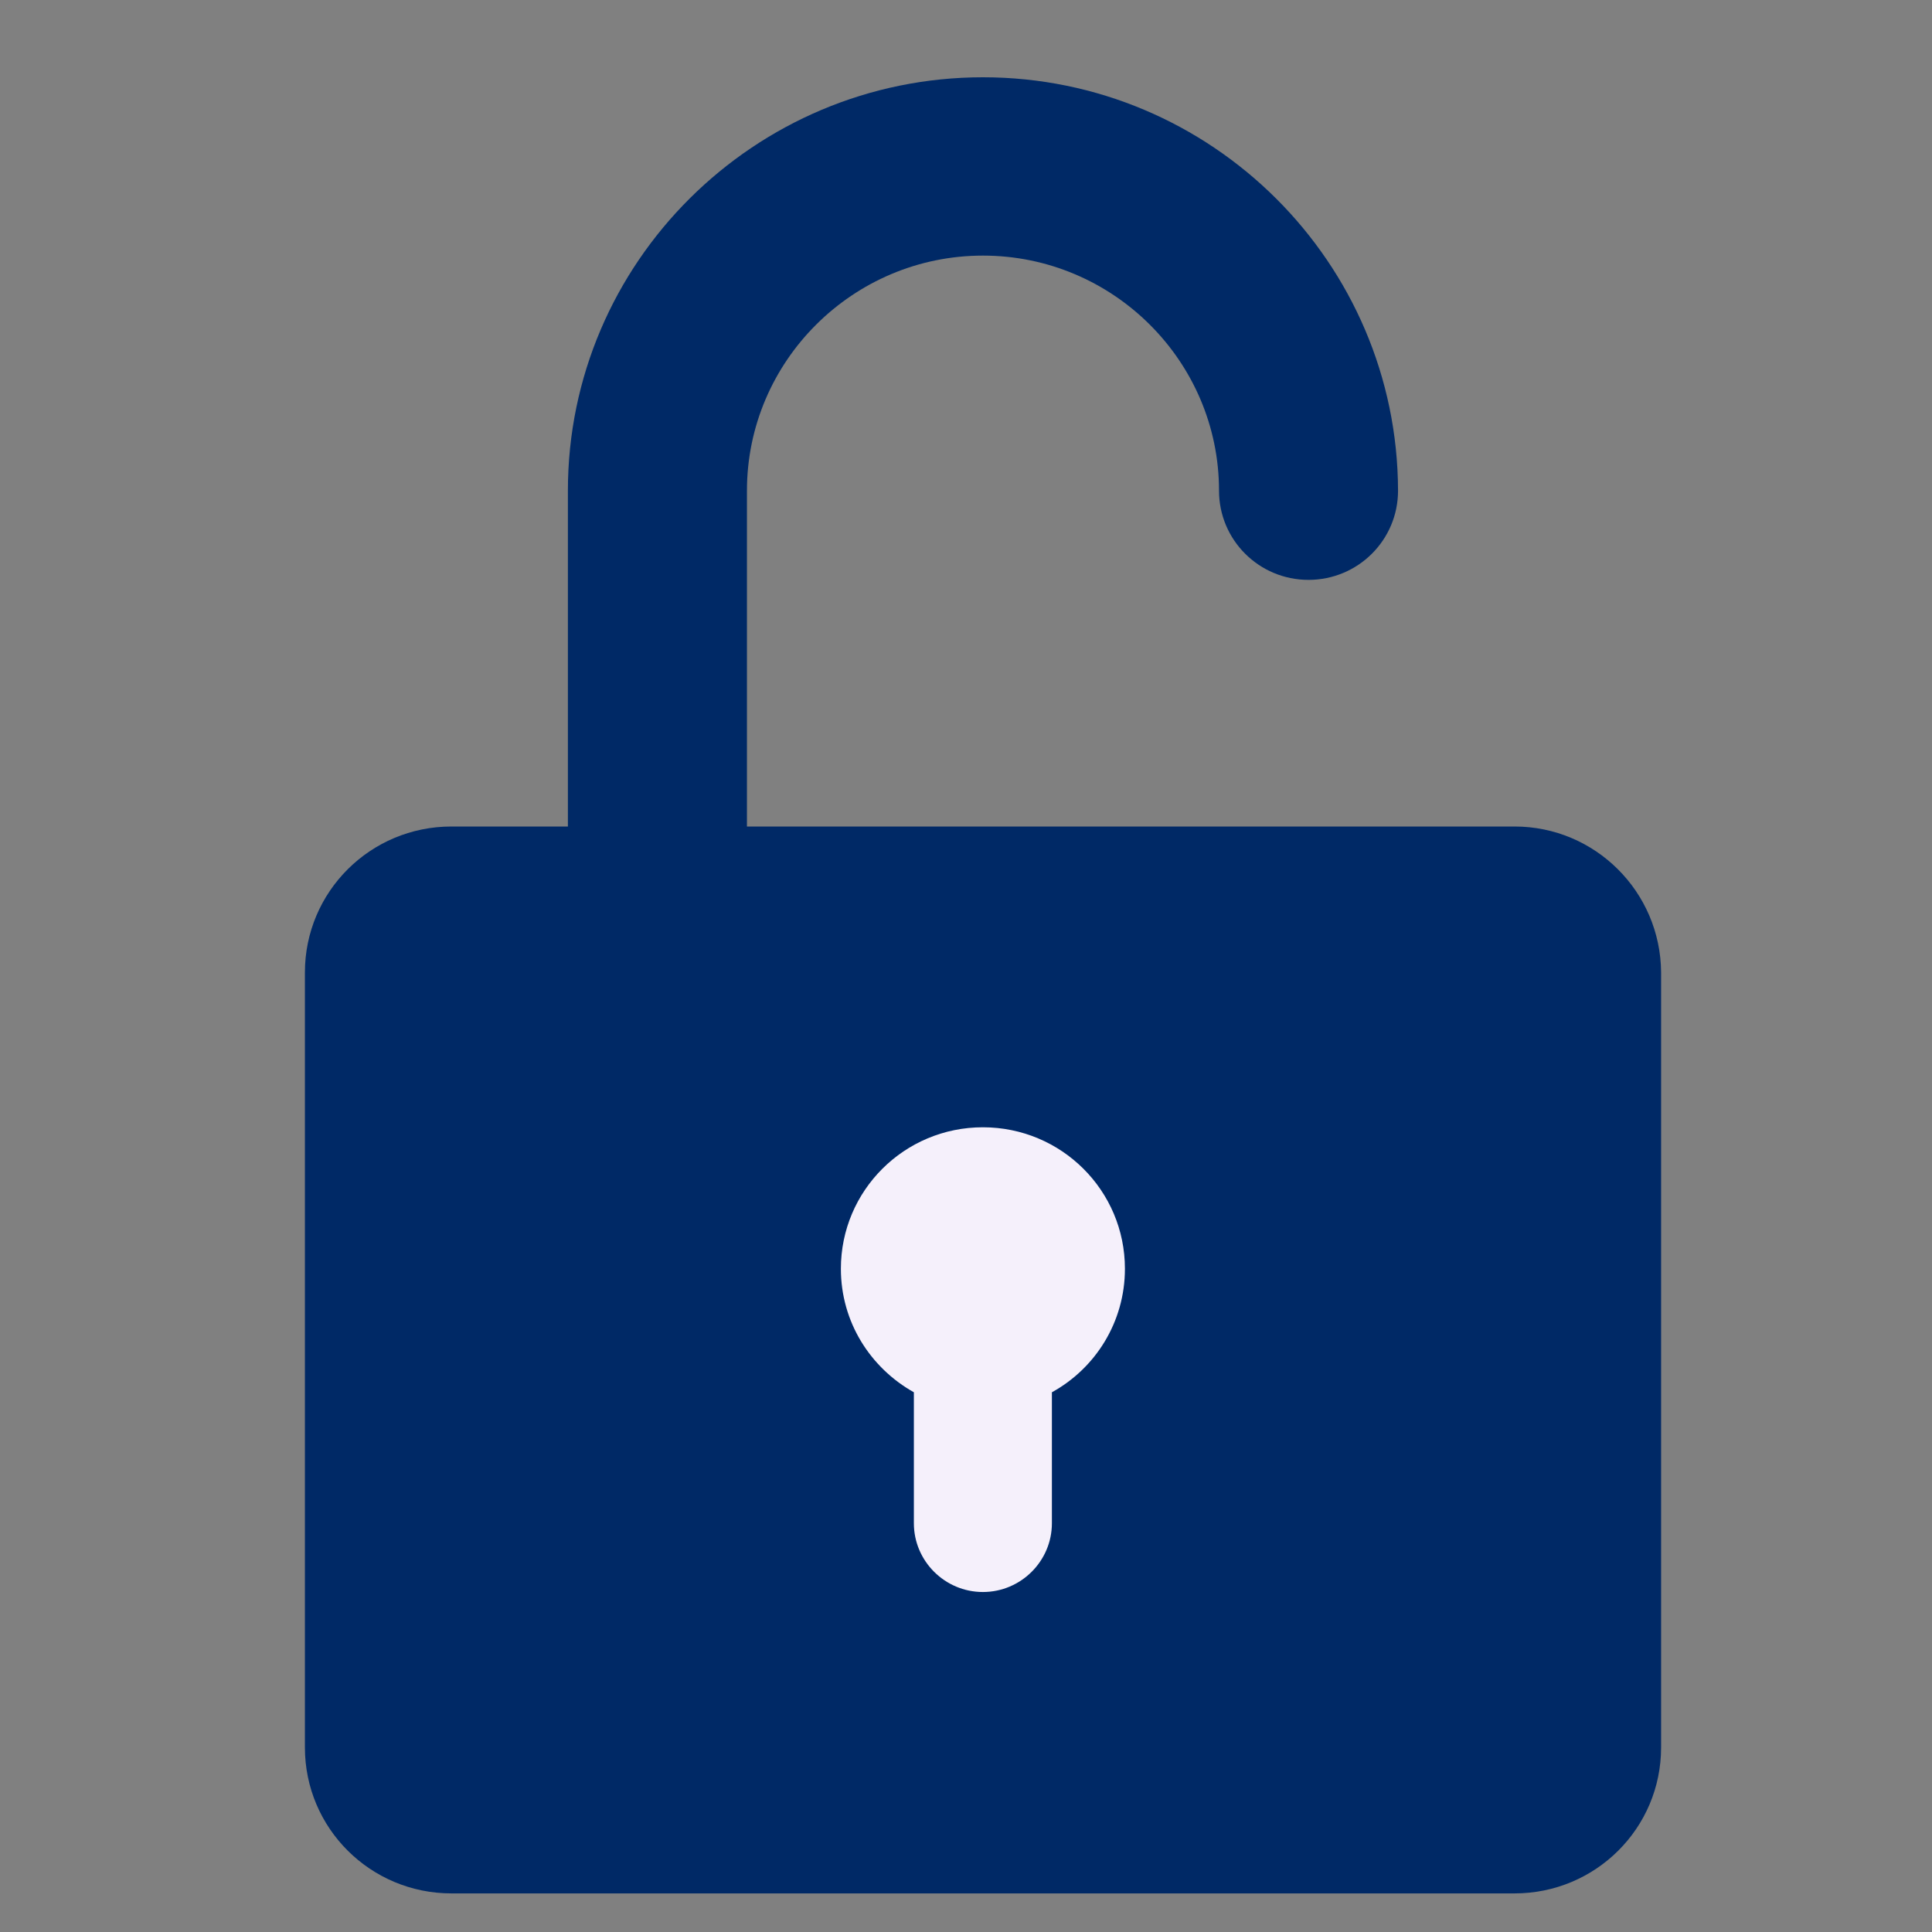
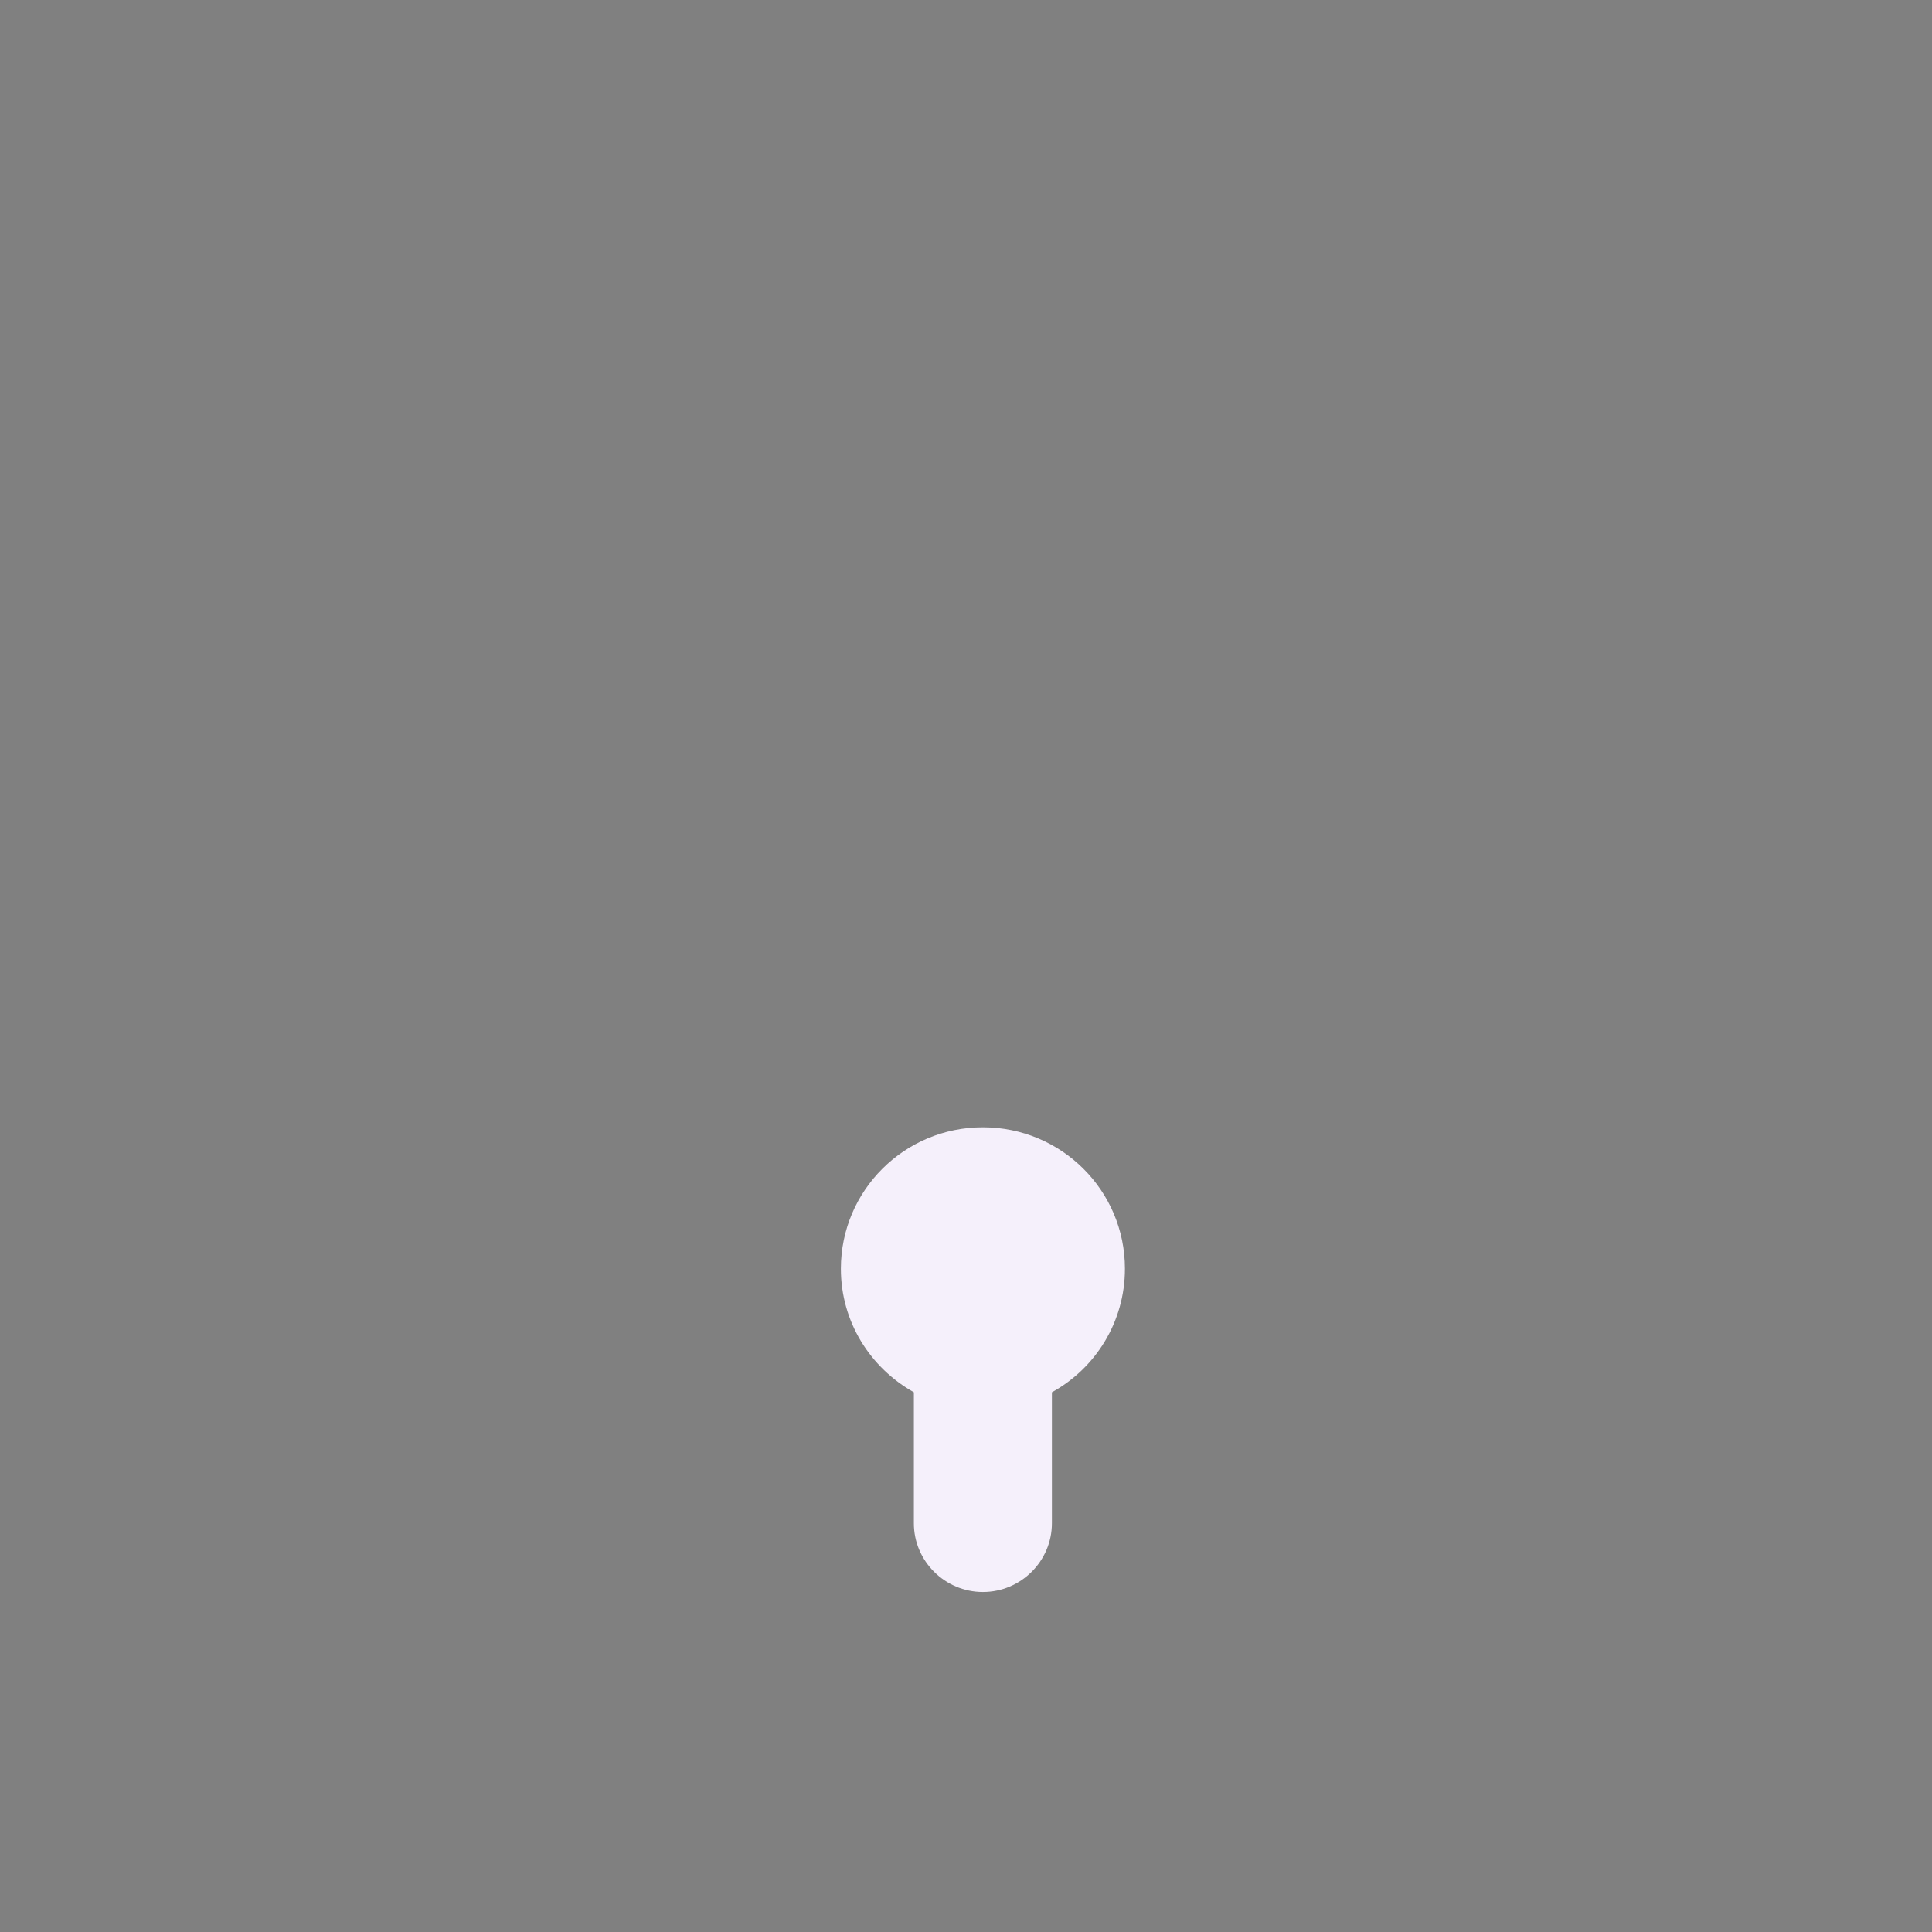
<svg xmlns="http://www.w3.org/2000/svg" width="50" height="50" viewBox="0 0 50 50" fill="none">
  <rect x="0" y="0" width="50" height="50" fill="#808080" stroke="none" />
-   <path fill-rule="evenodd" clip-rule="evenodd" d="M14.697 12.699C14.697 6.795 19.525 2 25.439 2C31.354 2 36.168 6.795 36.181 12.699C36.181 13.975 35.146 15.007 33.864 15.007C32.583 15.007 31.548 13.975 31.548 12.699C31.548 9.348 28.804 6.615 25.439 6.615C22.074 6.615 19.331 9.348 19.331 12.699V21.39H39.197C41.281 21.39 42.976 23.078 42.989 25.167V45.224C42.989 47.313 41.294 49.001 39.197 49.001H11.683C9.586 49.001 7.891 47.313 7.891 45.224V25.167C7.891 23.078 9.586 21.39 11.683 21.39H14.697V12.699Z" fill="#002966" />
  <path d="M29.113 32.835C29.113 30.811 27.469 29.174 25.437 29.174C23.405 29.174 21.762 30.811 21.762 32.835C21.762 34.214 22.525 35.4 23.651 36.032V39.422C23.651 40.401 24.454 41.201 25.437 41.201C26.421 41.201 27.223 40.401 27.223 39.422V36.032C28.349 35.413 29.113 34.214 29.113 32.835Z" fill="#F5F0FB" />
</svg>